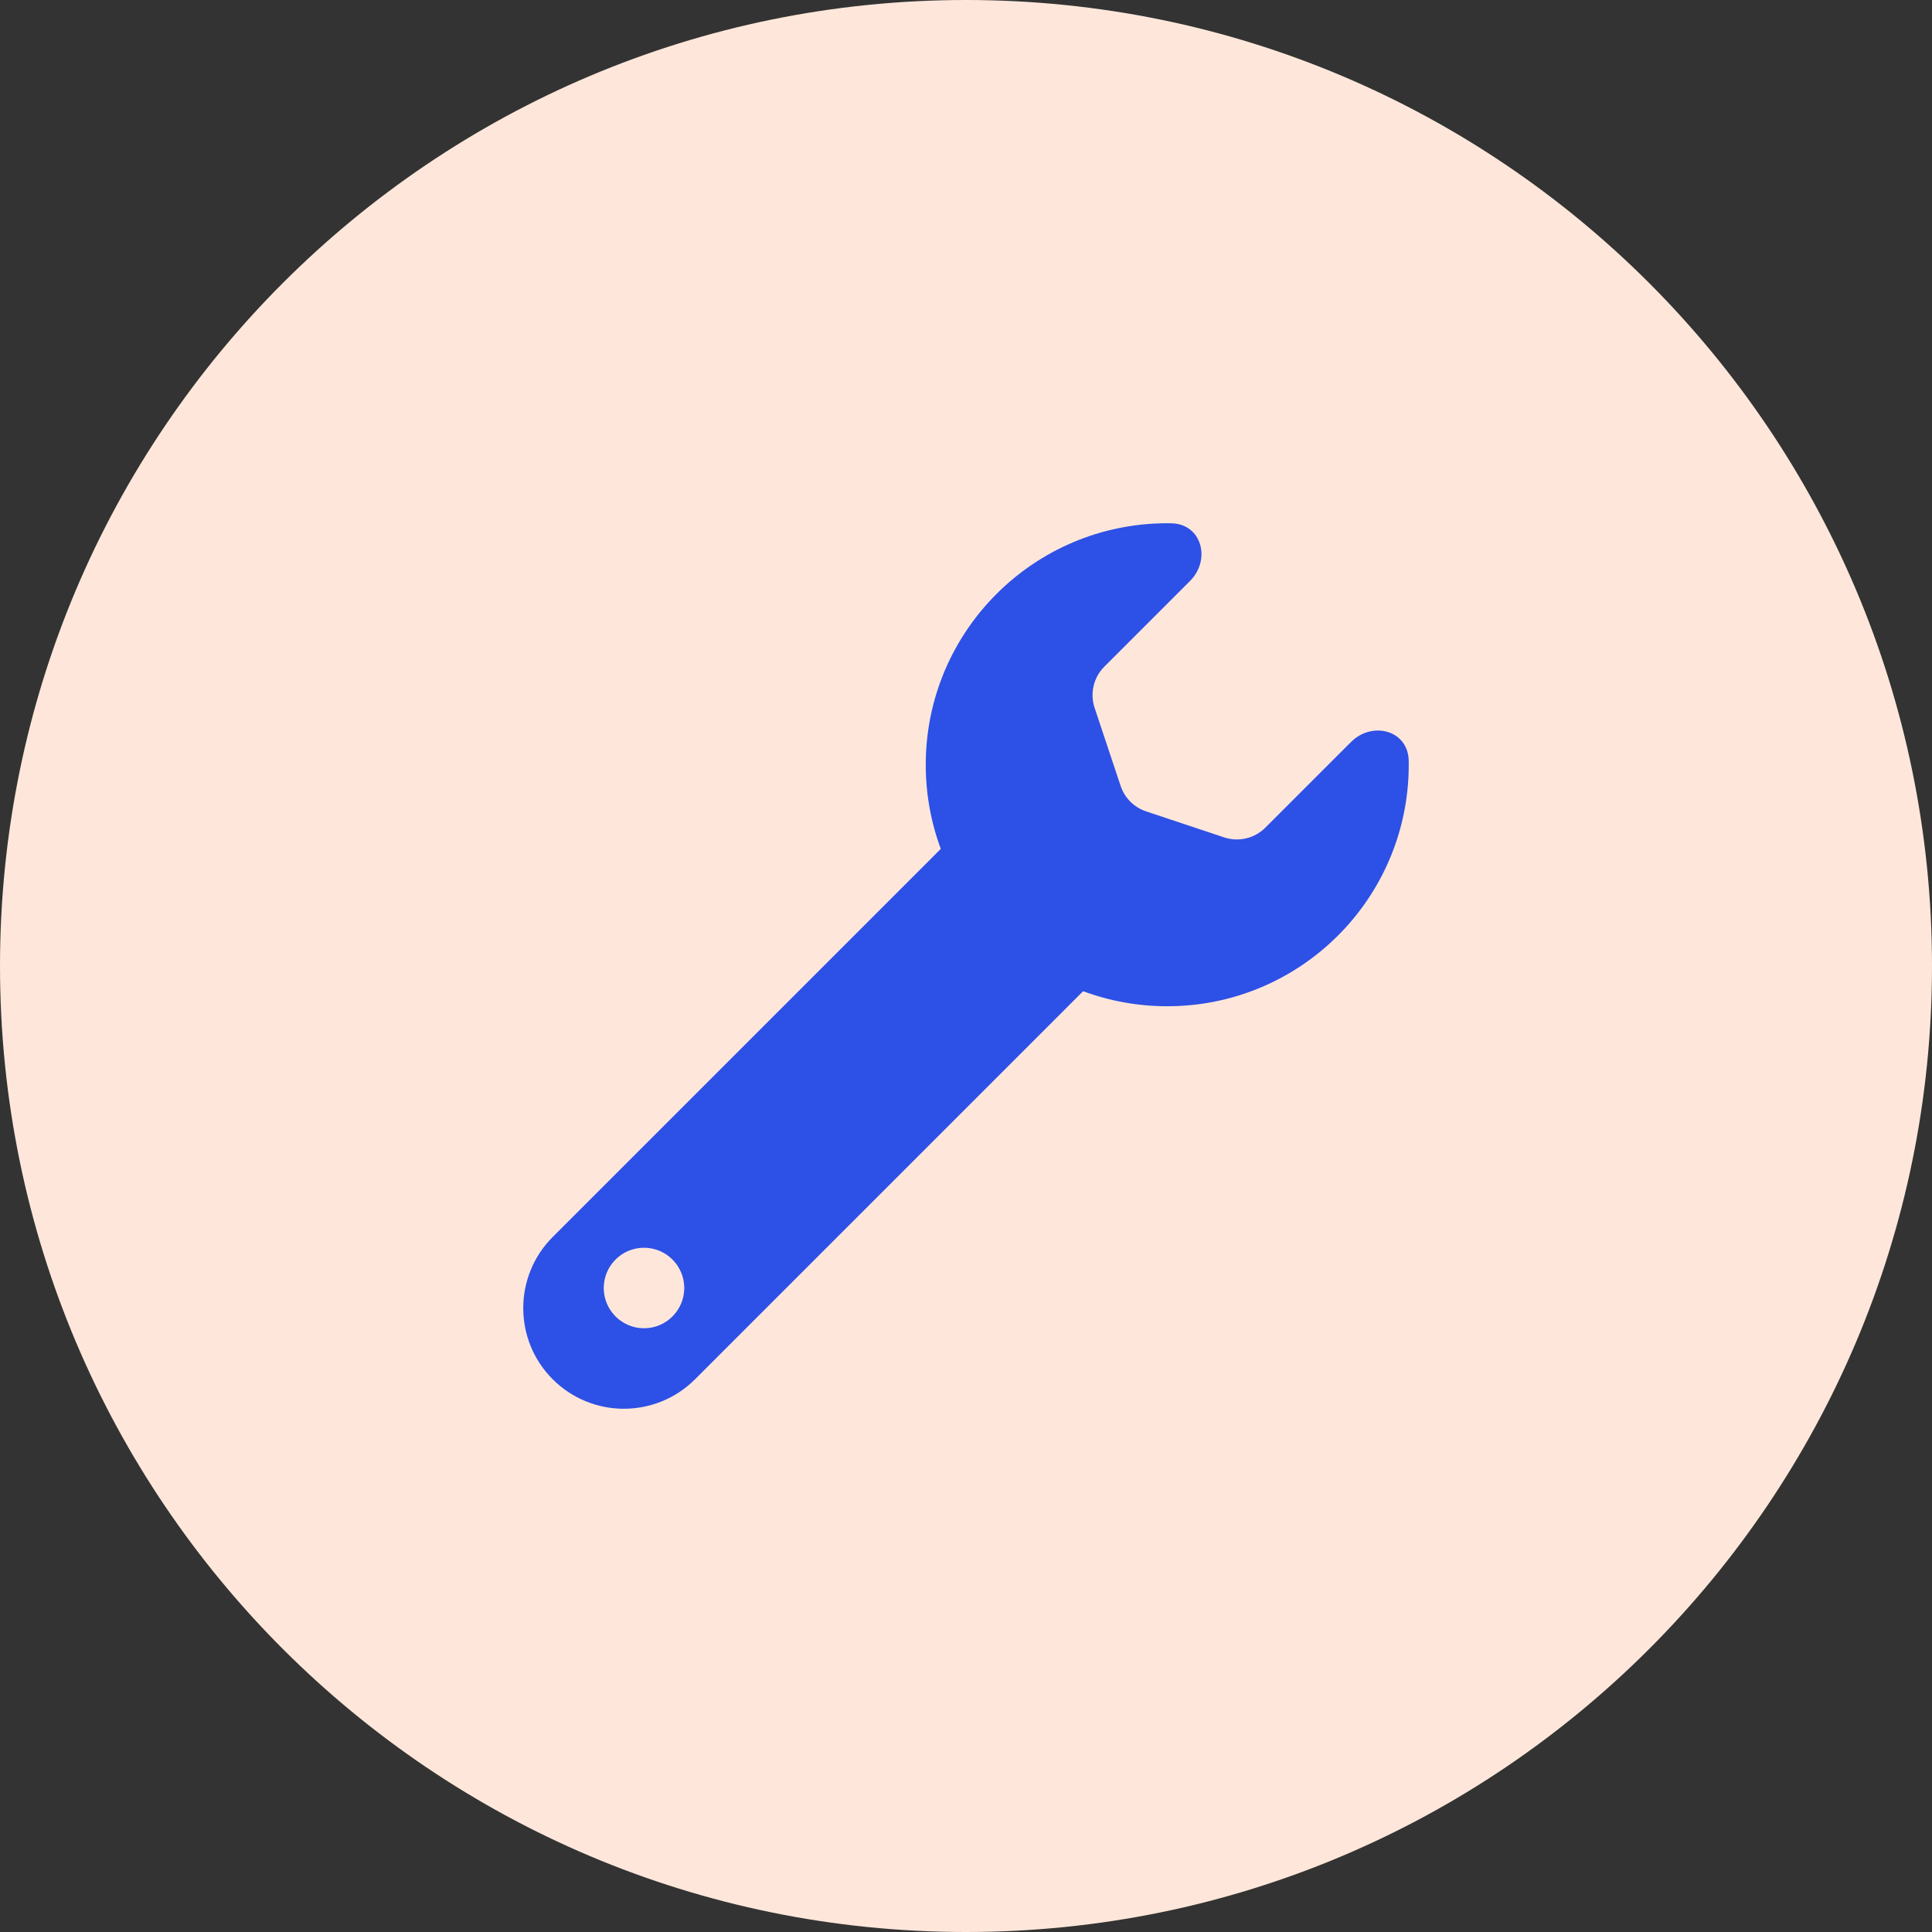
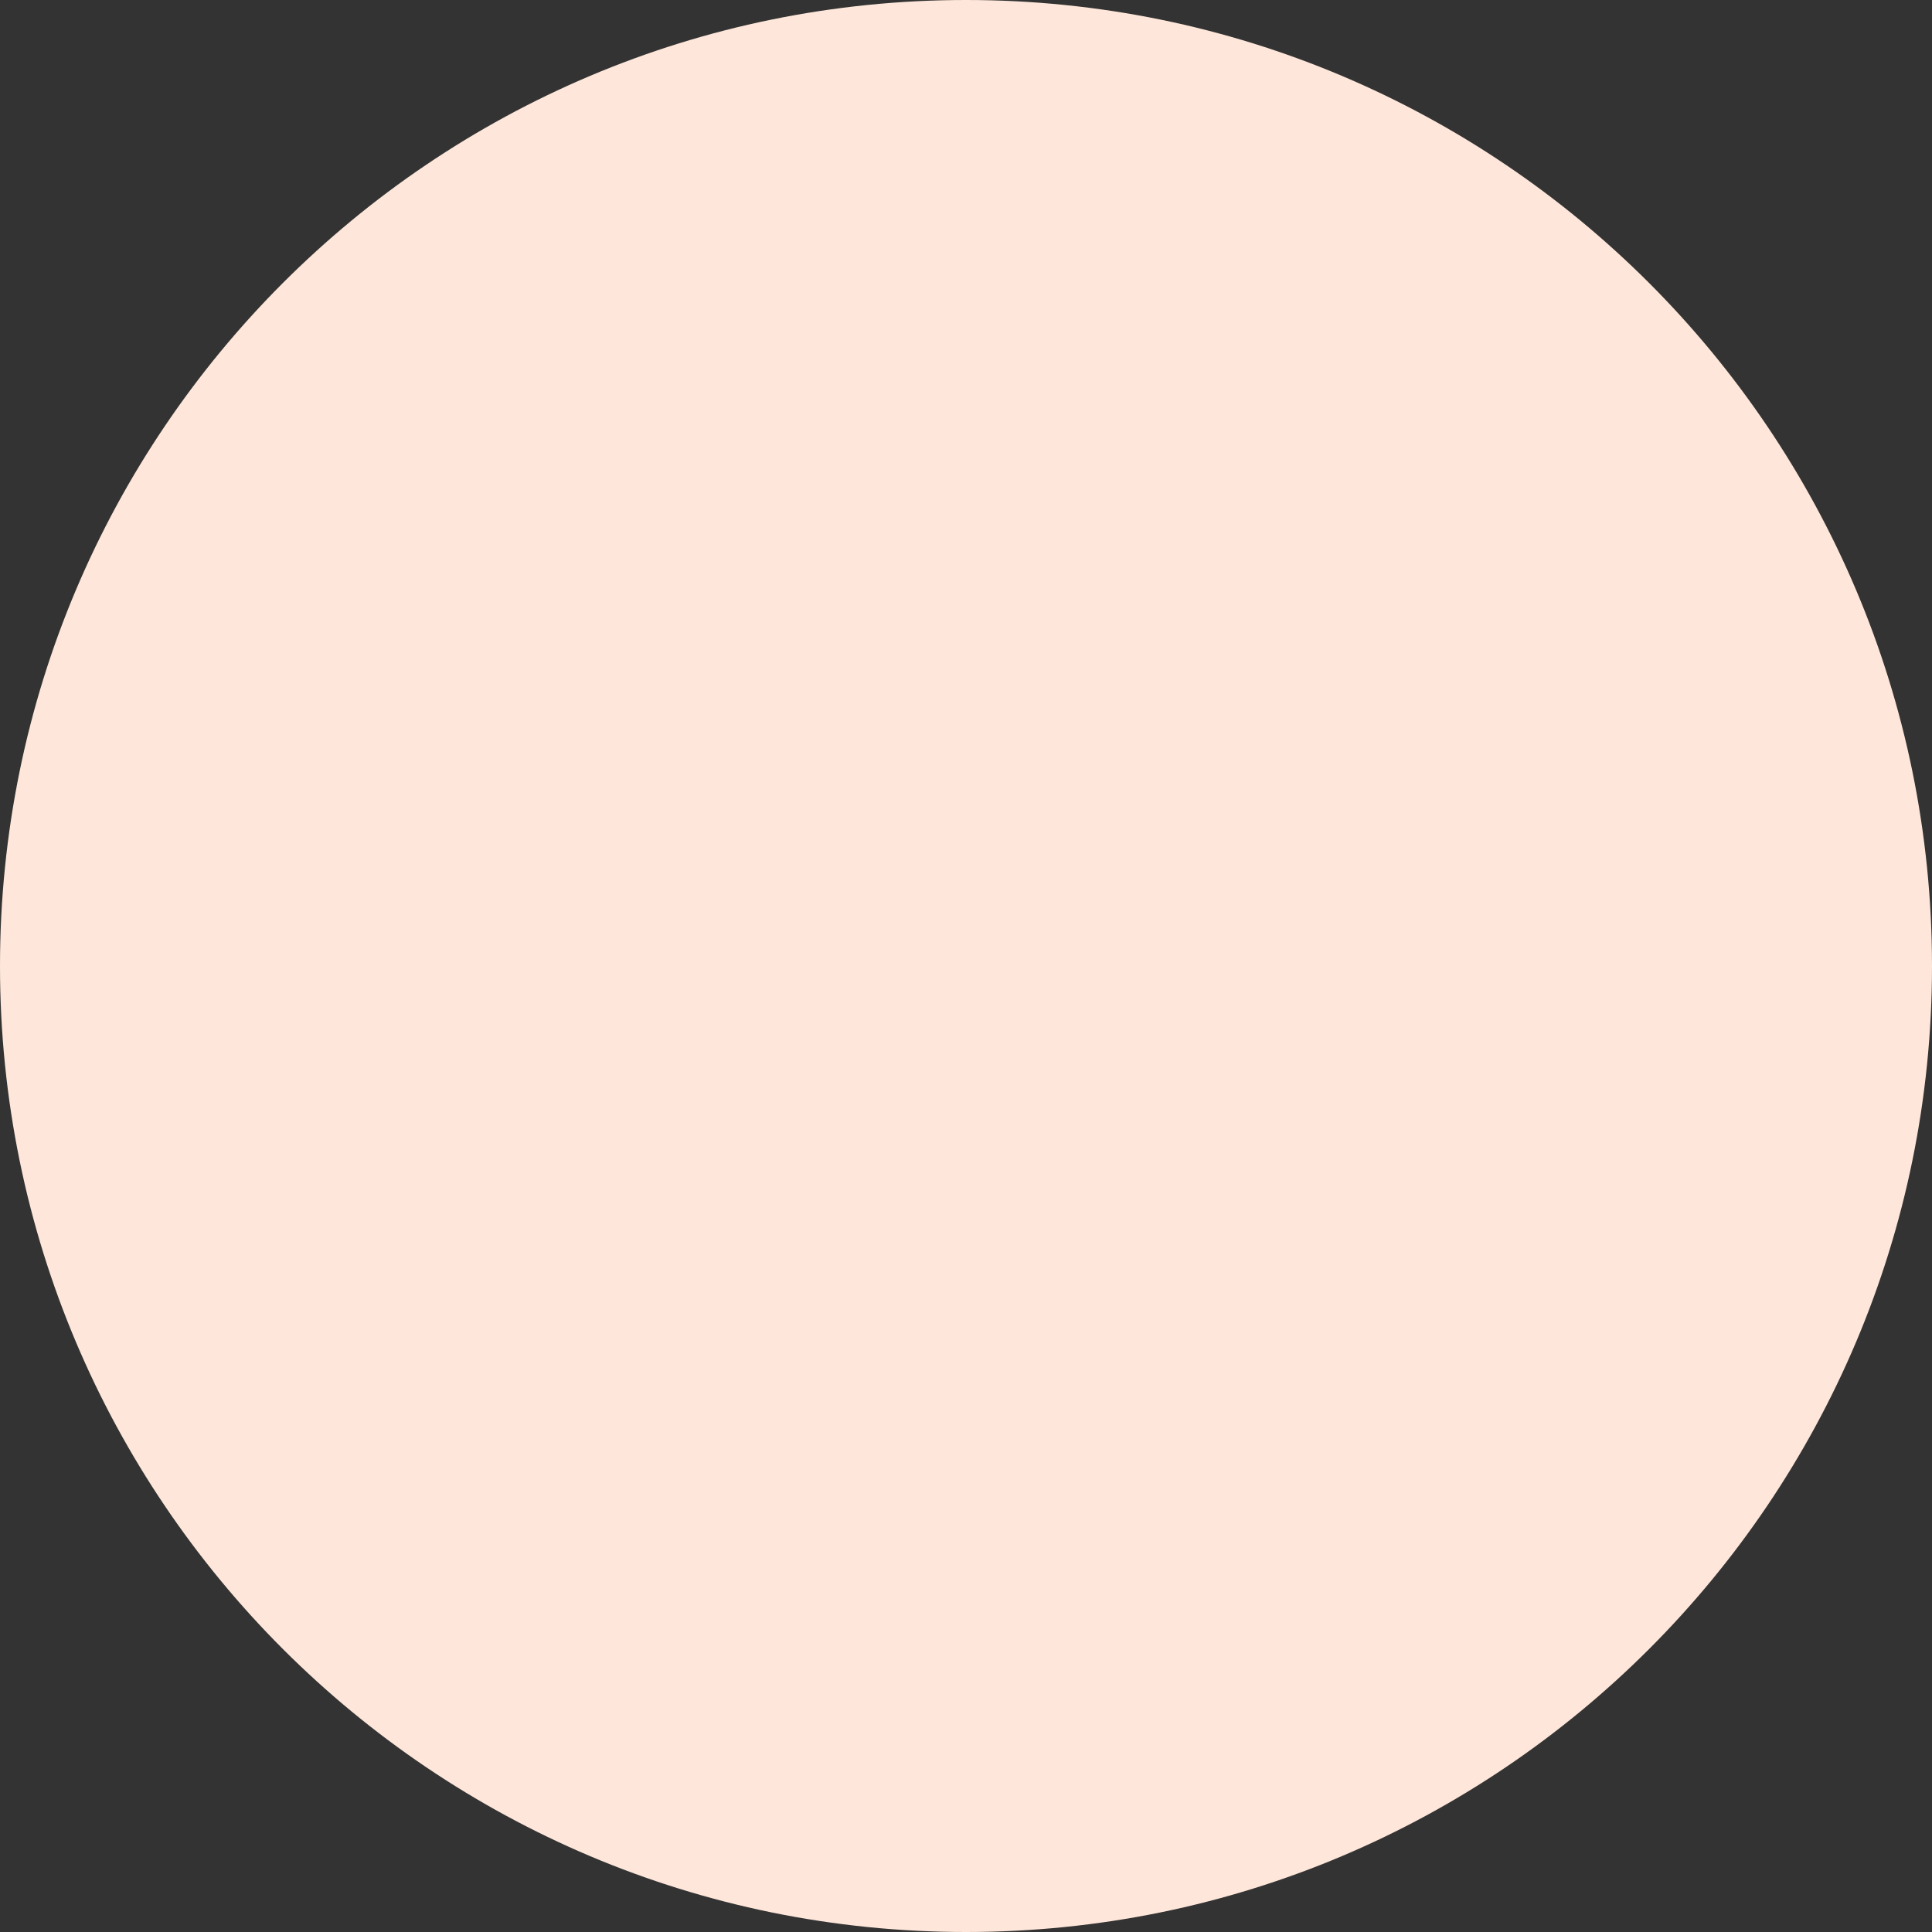
<svg xmlns="http://www.w3.org/2000/svg" width="48" height="48" viewBox="0 0 48 48" fill="none">
  <rect x="0" y="0" width="48" height="48" fill="#333333" stroke="none" />
  <path d="M0 24C0 10.745 10.745 0 24 0V0C37.255 0 48 10.745 48 24V24C48 37.255 37.255 48 24 48V48C10.745 48 0 37.255 0 24V24Z" fill="#FEE7DA" />
-   <path fill-rule="evenodd" clip-rule="evenodd" d="M27.842 19.526L27.195 17.586C27.076 17.227 27.169 16.831 27.437 16.563L29.563 14.437C30.097 13.903 29.855 13.013 29.099 13.001C29.066 13 29.033 13 29 13C25.686 13 23 15.686 23 19C23 19.735 23.132 20.439 23.374 21.09L13.732 30.732C12.756 31.709 12.756 33.291 13.732 34.268C14.709 35.244 16.291 35.244 17.268 34.268L26.91 24.626C27.561 24.868 28.265 25 29 25C32.314 25 35 22.314 35 19C35 18.967 35 18.934 34.999 18.901C34.987 18.145 34.097 17.903 33.563 18.437L31.437 20.563C31.169 20.831 30.773 20.924 30.414 20.805L28.474 20.158C28.176 20.059 27.941 19.824 27.842 19.526ZM16 33C16.552 33 17 32.552 17 32C17 31.448 16.552 31 16 31C15.448 31 15 31.448 15 32C15 32.552 15.448 33 16 33Z" fill="#2D50E6" />
</svg>